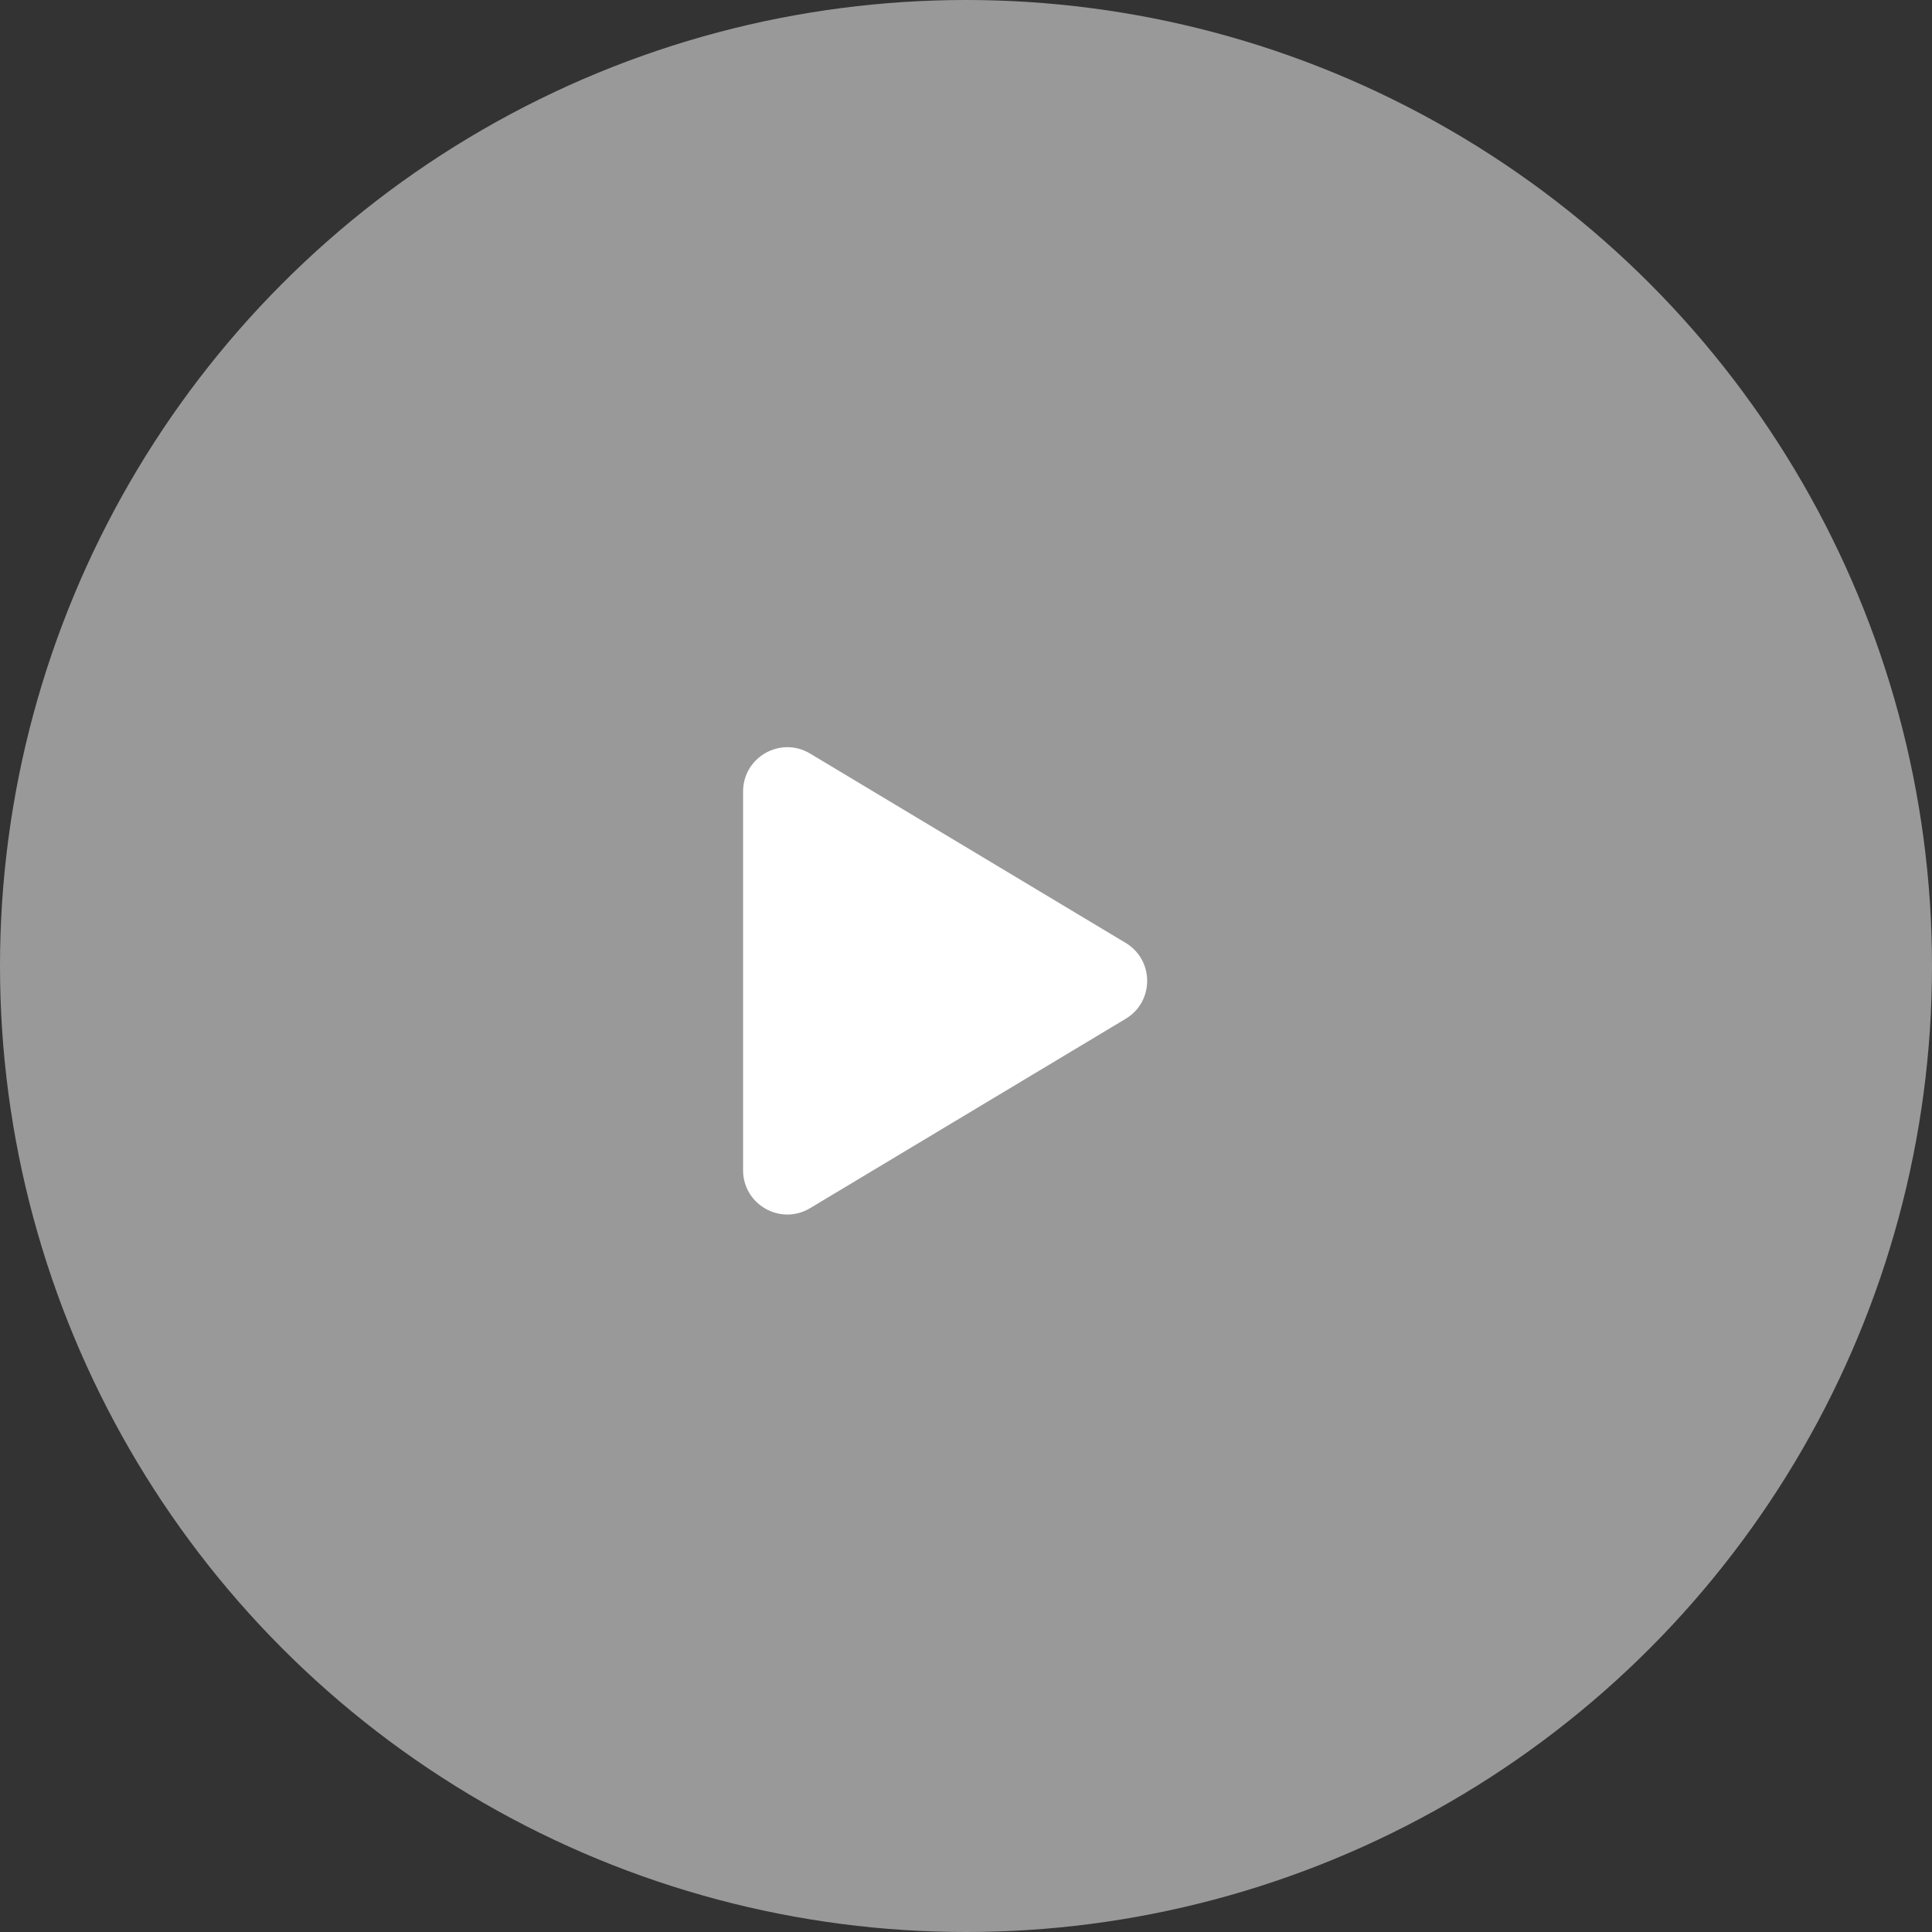
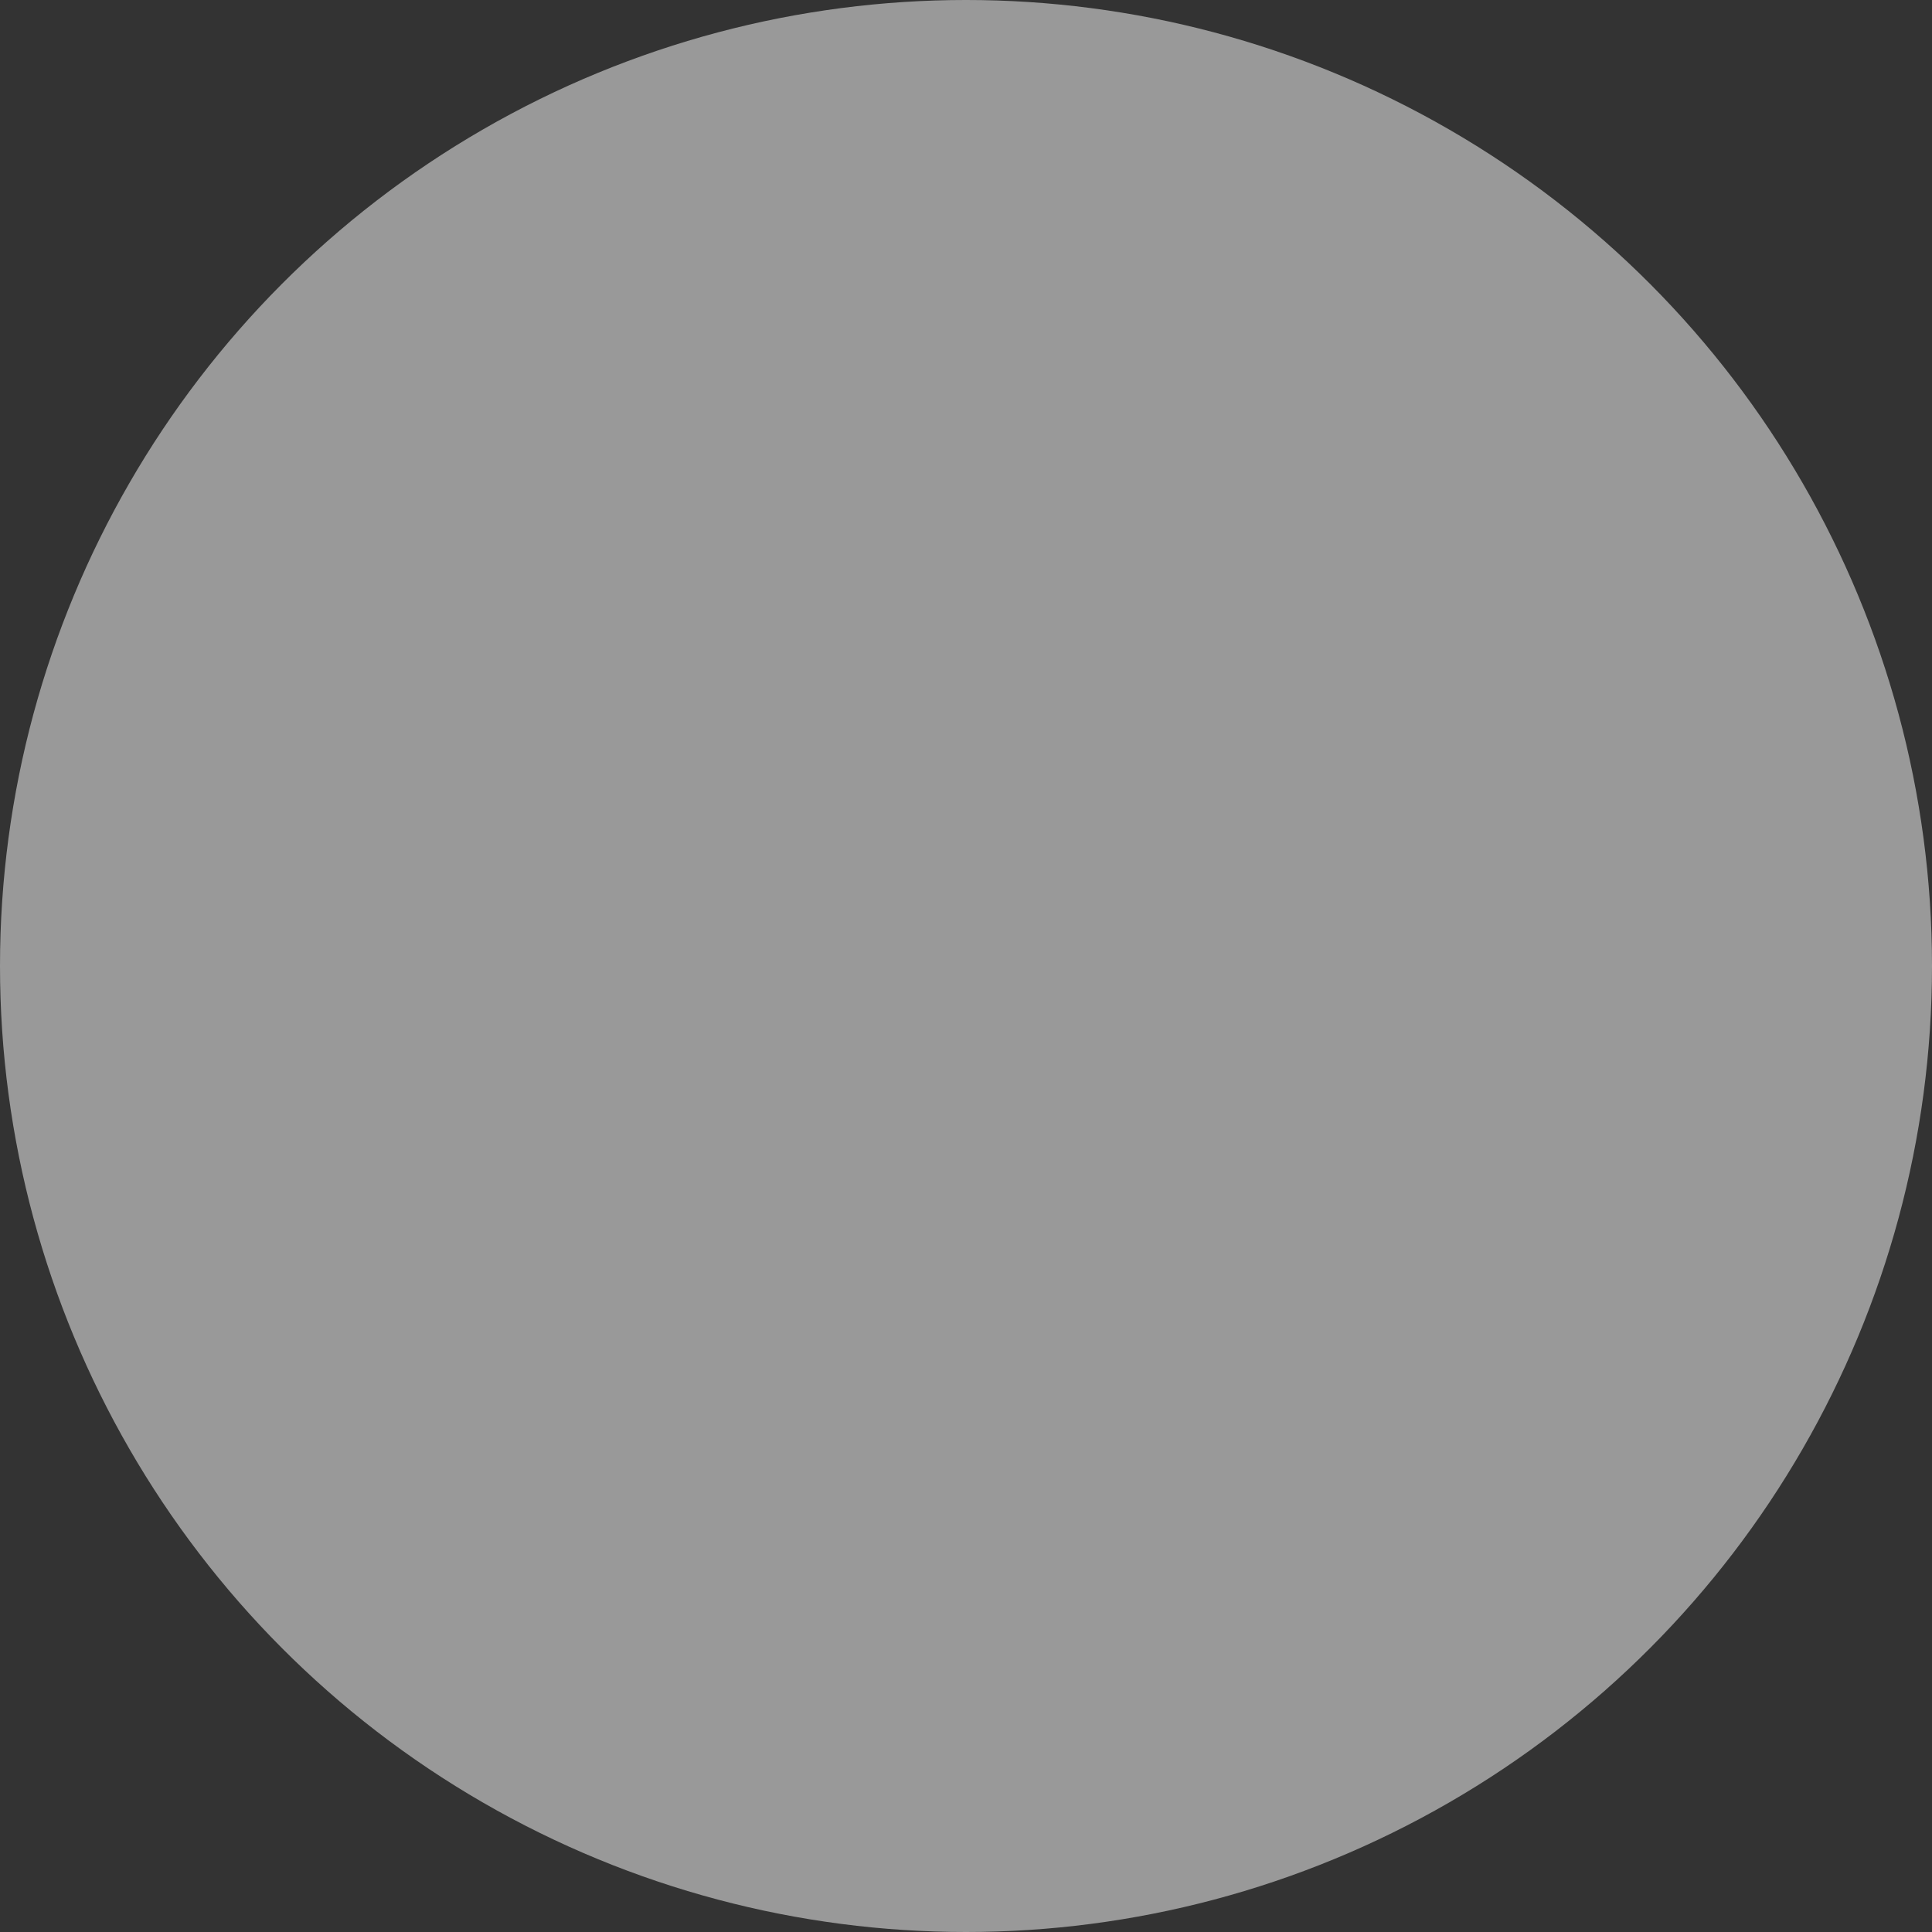
<svg xmlns="http://www.w3.org/2000/svg" width="131" height="131" viewBox="0 0 131 131" fill="none">
  <rect x="0" y="0" width="131" height="131" fill="#333333" stroke="none" />
  <circle opacity="0.5" cx="65.5" cy="65.5" r="65.5" fill="white" />
-   <path d="M50.385 53.668C50.385 51.336 52.929 49.895 54.928 51.095L76.328 63.935C78.27 65.1 78.27 67.915 76.328 69.08L54.928 81.92C52.929 83.12 50.385 81.679 50.385 79.347V53.668Z" fill="white" />
</svg>